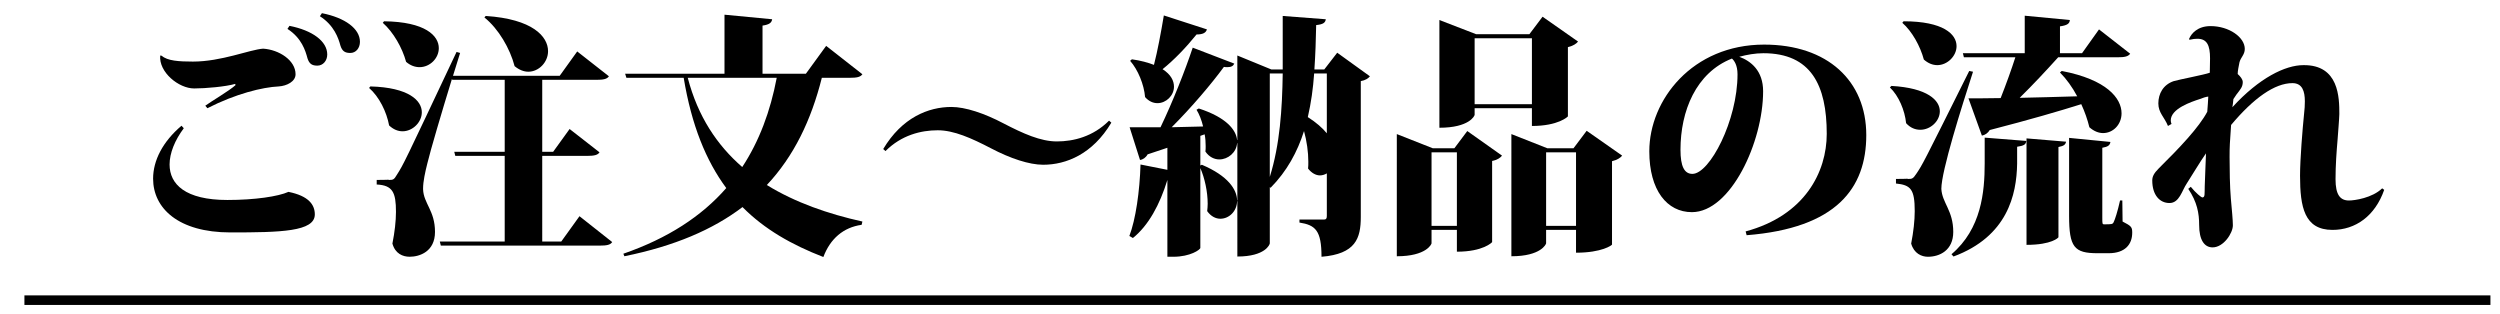
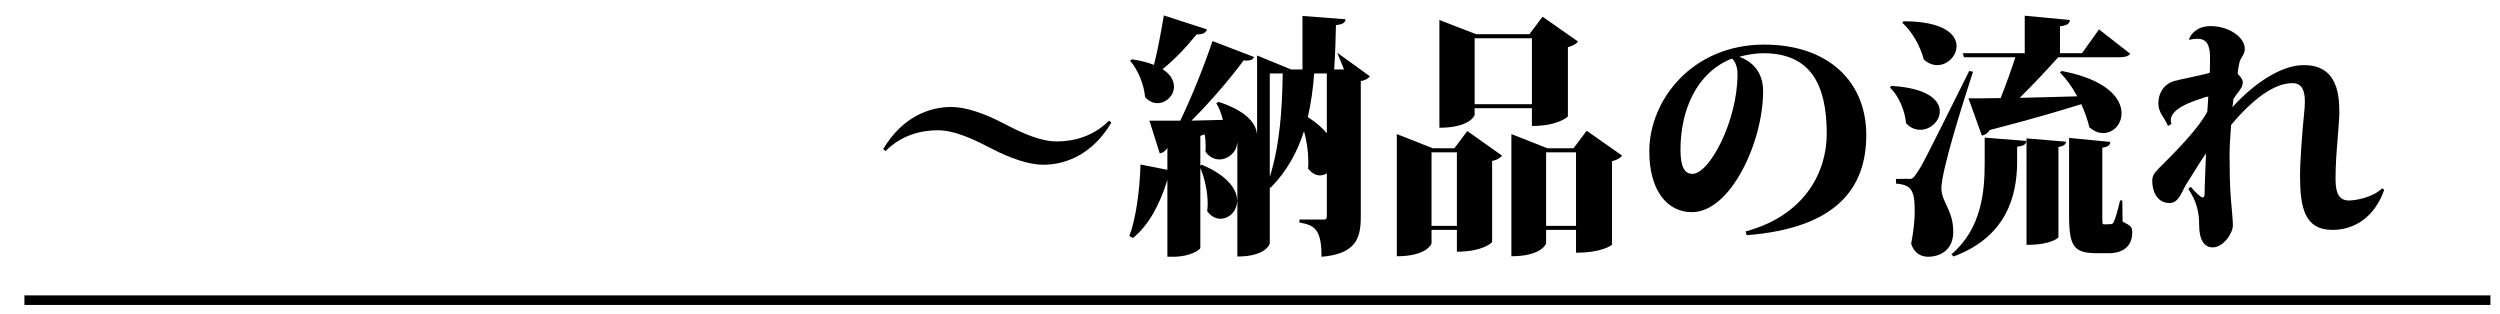
<svg xmlns="http://www.w3.org/2000/svg" version="1.1" id="レイヤー_1" x="0px" y="0px" width="522.667px" height="65.667px" viewBox="0 0 522.667 65.667" enable-background="new 0 0 522.667 65.667" xml:space="preserve">
  <g>
-     <path d="M38.421,26.813c-1.855,2.49-2.968,5.193-2.968,7.578c0,4.133,3.286,7.419,12.083,7.419c5.776,0,10.652-0.741,12.771-1.696   c4.239,0.849,5.511,2.703,5.511,4.717c0,3.604-7.154,3.763-17.647,3.763c-10.917,0-16.163-5.087-16.163-11.235   c0-3.814,2.014-7.736,5.936-11.075L38.421,26.813z M49.179,17.539c-2.014,0.583-6.2,0.954-8.585,0.954   c-3.232,0-7.419-3.392-7.101-6.889l0.318,0.053c1.166,1.06,3.604,1.219,6.519,1.219c5.988,0,11.817-2.491,14.679-2.703   c3.338,0.212,6.783,2.438,6.783,5.352c0,1.537-1.855,2.438-3.498,2.544c-3.445,0.159-9.009,1.537-14.944,4.558l-0.424-0.53   c1.06-0.795,5.034-3.126,6.306-4.292L49.179,17.539z M60.52,5.403c4.822,0.954,7.896,3.232,7.896,5.988   c0,1.325-0.901,2.332-2.066,2.332c-1.113,0-1.696-0.371-2.067-1.537c-0.424-1.59-1.219-4.239-4.187-6.147L60.52,5.403z    M67.303,2.753c4.822,0.954,7.949,3.233,7.949,5.988c0,1.325-0.848,2.332-2.014,2.332c-1.113,0-1.696-0.371-2.067-1.537   c-0.424-1.589-1.325-4.239-4.292-6.147L67.303,2.753z" />
-     <path d="M77.431,18.069c8.055,0.212,10.758,2.968,10.758,5.405c0,2.067-1.908,3.975-4.027,3.975c-0.954,0-1.908-0.371-2.809-1.219   c-0.53-2.862-2.067-5.988-4.187-7.843L77.431,18.069z M121.151,45.202l6.836,5.405c-0.371,0.583-1.113,0.742-2.597,0.742H92.163   L91.951,50.5h13.566V32.589H95.184l-0.212-0.849h10.546v-15.05h-10.97l-0.053-0.212c-2.12,6.889-4.557,15.156-5.14,17.646   c-0.477,1.855-0.901,3.869-0.901,5.247v0.212c0.106,2.967,2.491,4.451,2.491,8.902c0,4.134-3.233,5.193-5.299,5.193   c-1.431,0-3.021-0.635-3.604-2.756c0.477-2.385,0.742-4.716,0.742-6.623c0-4.081-0.689-5.564-4.027-5.724v-0.954   c1.908,0,2.491-0.053,2.491-0.053v0.053c0.901,0,1.113,0,1.749-1.113c1.378-2.172,1.378-2.172,12.454-25.648l0.742,0.212   l-1.483,4.77h22.31l3.657-5.087l6.624,5.193c-0.371,0.583-1.166,0.742-2.597,0.742h-11.34v15.05h2.278l3.445-4.77l6.253,4.876   c-0.371,0.583-1.166,0.742-2.544,0.742h-9.433V50.5h3.974L121.151,45.202z M80.292,4.449c8.638,0.106,11.447,3.021,11.447,5.618   c0,2.12-1.855,3.975-4.028,3.975c-0.901,0-1.908-0.318-2.809-1.113c-0.795-2.915-2.649-6.2-4.875-8.161L80.292,4.449z    M101.543,3.336c9.804,0.636,13.037,4.292,13.037,7.366c0,2.279-1.908,4.292-4.134,4.292c-0.901,0-1.908-0.371-2.861-1.166   c-0.954-3.657-3.339-7.791-6.307-10.175L101.543,3.336z" />
-     <path d="M180.298,15.525c-0.424,0.583-1.113,0.742-2.703,0.742h-5.776c-2.226,8.851-5.829,16.375-11.5,22.417   c5.935,3.656,12.825,6.041,19.979,7.631l-0.159,0.688c-3.816,0.53-6.571,2.915-8.002,6.73c-6.571-2.544-12.294-5.776-16.905-10.44   c-6.2,4.717-14.255,8.162-24.695,10.281l-0.212-0.529c9.327-3.233,16.375-7.844,21.516-13.727   c-4.24-5.723-7.26-13.143-8.903-23.052h-11.977l-0.265-0.848h20.773V3.072l9.963,0.954c-0.106,0.689-0.53,1.113-2.014,1.325v10.069   h9.062l4.239-5.829L180.298,15.525z M143.785,16.267c2.12,8.108,6.147,14.097,11.394,18.653c3.551-5.404,5.882-11.658,7.208-18.653   H143.785z" />
    <path d="M232.344,25.647c-3.922,6.571-9.433,8.797-14.255,8.797c-2.915,0-6.889-1.324-10.917-3.444   c-4.081-2.12-7.737-3.763-11.128-3.763c-3.498,0-7.578,1.007-10.917,4.346l-0.477-0.424c3.921-6.572,9.433-8.797,14.255-8.797   c2.915,0,6.89,1.324,10.917,3.444c4.081,2.12,7.737,3.763,11.128,3.763c3.498,0,7.578-1.008,10.917-4.346L232.344,25.647z" />
-     <path d="M279.568,11.021l6.836,4.929c-0.318,0.424-0.954,0.848-1.908,1.007v28.405c0,4.451-1.06,7.737-8.214,8.319   c0-5.511-1.272-6.623-4.61-7.154v-0.635h5.193c0.371,0,0.53-0.213,0.53-0.742v-8.903c-0.424,0.265-0.954,0.424-1.431,0.424   c-0.848,0-1.749-0.477-2.491-1.431c0.053-0.477,0.053-0.9,0.053-1.431c0-2.014-0.318-4.292-0.901-6.412   c-1.378,4.345-3.55,8.372-6.995,11.87l-0.159-0.158v11.764c0,0.213-0.901,2.756-6.783,2.756V42.075h-0.053   c-0.053,2.12-1.696,3.656-3.498,3.656c-0.954,0-1.961-0.477-2.756-1.59c0.053-0.477,0.106-1.006,0.106-1.536   c0-2.544-0.636-5.405-1.537-7.472v16.692c0,0.371-2.12,1.854-5.617,1.854h-1.272V37.624c-1.59,5.193-3.975,9.539-7.207,12.136   l-0.742-0.425c1.325-3.443,2.173-9.379,2.332-14.943l5.617,1.113v-4.611c-1.272,0.424-2.65,0.901-4.134,1.378   c-0.371,0.688-1.007,1.113-1.59,1.166l-2.172-6.836h6.465c2.544-5.3,5.141-11.871,6.73-16.64l8.691,3.338   c-0.212,0.477-0.636,0.742-1.431,0.742c-0.212,0-0.477,0-0.742-0.053c-2.649,3.604-6.73,8.426-10.917,12.613l6.571-0.159   c-0.318-1.324-0.795-2.544-1.378-3.498l0.477-0.265c5.723,1.854,7.79,4.452,8.002,6.571h0.053V11.604l7.102,2.915h2.385V3.336   l9.009,0.689c-0.106,0.689-0.477,1.06-2.014,1.219c-0.053,3.021-0.159,6.147-0.371,9.274h2.067L279.568,11.021z M236.643,12.398   c1.855,0.265,3.392,0.689,4.611,1.166c0.742-2.862,1.484-6.836,2.066-10.334l9.009,2.915c-0.212,0.689-0.795,1.06-2.173,1.06   c-2.173,2.703-4.664,5.299-7.101,7.26c1.749,1.113,2.385,2.438,2.385,3.657c0,1.854-1.643,3.445-3.445,3.445   c-0.901,0-1.802-0.371-2.597-1.272c-0.212-2.597-1.484-5.723-3.126-7.578L236.643,12.398z M250.951,34.603l0.318-0.159   c5.511,2.332,7.313,5.193,7.366,7.42h0.053V29.94h-0.053c-0.159,1.961-1.908,3.391-3.709,3.391c-1.007,0-2.12-0.477-2.915-1.643   c0.053-0.371,0.053-0.742,0.053-1.166c0-0.795-0.053-1.643-0.212-2.438l-0.901,0.318V34.603z M265.471,15.366v21.622   c2.12-6.783,2.597-14.202,2.703-21.622H265.471z M277.395,15.366h-2.65c-0.212,3.074-0.636,6.148-1.325,9.115   c1.749,1.113,3.074,2.279,3.975,3.392V15.366z" />
+     <path d="M279.568,11.021l6.836,4.929c-0.318,0.424-0.954,0.848-1.908,1.007v28.405c0,4.451-1.06,7.737-8.214,8.319   c0-5.511-1.272-6.623-4.61-7.154v-0.635h5.193c0.371,0,0.53-0.213,0.53-0.742v-8.903c-0.424,0.265-0.954,0.424-1.431,0.424   c-0.848,0-1.749-0.477-2.491-1.431c0.053-0.477,0.053-0.9,0.053-1.431c0-2.014-0.318-4.292-0.901-6.412   c-1.378,4.345-3.55,8.372-6.995,11.87l-0.159-0.158v11.764c0,0.213-0.901,2.756-6.783,2.756V42.075h-0.053   c-0.053,2.12-1.696,3.656-3.498,3.656c-0.954,0-1.961-0.477-2.756-1.59c0.053-0.477,0.106-1.006,0.106-1.536   c0-2.544-0.636-5.405-1.537-7.472v16.692c0,0.371-2.12,1.854-5.617,1.854h-1.272V37.624c-1.59,5.193-3.975,9.539-7.207,12.136   l-0.742-0.425c1.325-3.443,2.173-9.379,2.332-14.943l5.617,1.113v-4.611c-0.371,0.688-1.007,1.113-1.59,1.166l-2.172-6.836h6.465c2.544-5.3,5.141-11.871,6.73-16.64l8.691,3.338   c-0.212,0.477-0.636,0.742-1.431,0.742c-0.212,0-0.477,0-0.742-0.053c-2.649,3.604-6.73,8.426-10.917,12.613l6.571-0.159   c-0.318-1.324-0.795-2.544-1.378-3.498l0.477-0.265c5.723,1.854,7.79,4.452,8.002,6.571h0.053V11.604l7.102,2.915h2.385V3.336   l9.009,0.689c-0.106,0.689-0.477,1.06-2.014,1.219c-0.053,3.021-0.159,6.147-0.371,9.274h2.067L279.568,11.021z M236.643,12.398   c1.855,0.265,3.392,0.689,4.611,1.166c0.742-2.862,1.484-6.836,2.066-10.334l9.009,2.915c-0.212,0.689-0.795,1.06-2.173,1.06   c-2.173,2.703-4.664,5.299-7.101,7.26c1.749,1.113,2.385,2.438,2.385,3.657c0,1.854-1.643,3.445-3.445,3.445   c-0.901,0-1.802-0.371-2.597-1.272c-0.212-2.597-1.484-5.723-3.126-7.578L236.643,12.398z M250.951,34.603l0.318-0.159   c5.511,2.332,7.313,5.193,7.366,7.42h0.053V29.94h-0.053c-0.159,1.961-1.908,3.391-3.709,3.391c-1.007,0-2.12-0.477-2.915-1.643   c0.053-0.371,0.053-0.742,0.053-1.166c0-0.795-0.053-1.643-0.212-2.438l-0.901,0.318V34.603z M265.471,15.366v21.622   c2.12-6.783,2.597-14.202,2.703-21.622H265.471z M277.395,15.366h-2.65c-0.212,3.074-0.636,6.148-1.325,9.115   c1.749,1.113,3.074,2.279,3.975,3.392V15.366z" />
    <path d="M304.057,31l2.703-3.604l7.26,5.14c-0.318,0.424-0.954,0.901-2.067,1.113v16.958c0,0.054-1.854,2.014-7.366,2.014v-4.558   h-5.299v2.809c0,0.159-1.06,2.703-7.26,2.703V28.032L299.553,31H304.057z M299.288,47.215h5.299V31.847h-5.299V47.215z    M308.296,22.626v1.378c0,0.212-1.113,2.703-7.366,2.703V4.185l7.684,2.968h11.128l2.756-3.657l7.419,5.193   c-0.318,0.424-1.007,0.901-2.12,1.166v14.468c0,0.053-1.961,2.014-7.525,2.014v-3.71H308.296z M320.273,8h-11.977v13.778h11.977V8z    M331.72,27.342l7.419,5.193c-0.318,0.424-1.007,0.901-2.12,1.166v17.436c0,0.105-2.066,1.695-7.525,1.695v-4.77h-6.253v2.809   c0,0.159-1.06,2.703-7.26,2.703V28.032L323.506,31h5.458L331.72,27.342z M323.241,47.215h6.253V31.847h-6.253V47.215z" />
    <path d="M364.953,48.381c12.4-3.339,16.958-12.453,16.958-20.402c0-10.175-3.286-16.853-13.249-16.853   c-1.696,0-3.498,0.318-5.034,0.742c2.438,0.901,4.981,2.915,4.981,7.207c0,10.599-6.783,25.278-14.891,25.278   c-5.194,0-8.903-4.558-8.903-12.719c0-10.758,9.009-22.311,24.006-22.311c13.249,0,21.356,7.578,21.356,18.919   c0,11.075-6.199,19.448-25.013,20.933L364.953,48.381z M362.091,12.24c-7.525,2.967-10.757,10.97-10.757,19.077   c0,3.445,0.795,5.035,2.491,5.035c3.604,0,9.433-11.129,9.433-20.827C363.257,13.617,362.568,12.664,362.091,12.24z" />
    <path d="M395.431,17.963c7.578,0.424,10.122,3.02,10.122,5.299c0,2.066-1.961,3.869-4.08,3.869c-1.008,0-2.067-0.371-2.969-1.379   c-0.265-2.649-1.536-5.723-3.391-7.472L395.431,17.963z M398.822,37.412c0.9,0,1.113,0,1.802-1.06   c1.325-1.961,1.325-1.961,11.075-21.516l0.795,0.159c-2.384,7.367-6.623,20.773-6.623,24.484c0.158,2.967,2.49,4.504,2.49,9.008   c0,3.869-2.861,5.193-5.299,5.193c-1.325,0-2.915-0.688-3.498-2.756c0.477-2.438,0.742-4.822,0.742-6.783   c0-4.609-0.848-5.457-3.922-5.775v-0.954c1.854,0,2.438-0.054,2.438-0.054V37.412z M397.975,4.449   c8.32,0,11.076,2.703,11.076,5.194c0,2.066-1.908,3.974-4.028,3.974c-0.954,0-1.907-0.371-2.809-1.166   c-0.741-2.756-2.438-5.882-4.505-7.684L397.975,4.449z M407.99,53.151c6.254-5.299,6.942-13.037,6.942-18.972v-5.405l8.69,0.688   c-0.053,0.742-0.477,1.007-1.907,1.219v3.551c-0.106,6.466-2.014,15.209-13.302,19.396L407.99,53.151z M411.541,20.56   c1.59,0,3.922,0,6.73-0.053c1.112-2.809,2.278-6.041,3.073-8.532h-10.758l-0.212-0.848h12.931V3.284l9.433,0.901   c-0.053,0.742-0.529,1.113-2.066,1.325v5.617h4.61l3.551-4.981l6.518,5.087c-0.424,0.583-1.165,0.742-2.597,0.742h-12.453   c-2.438,2.703-5.299,5.776-8.055,8.479c3.604-0.053,7.736-0.212,12.029-0.318c-1.007-1.908-2.279-3.657-3.604-4.981l0.371-0.318   c9.433,1.802,12.506,5.723,12.506,8.85c0,2.332-1.748,4.134-3.868,4.134c-0.901,0-1.908-0.371-2.862-1.219   c-0.37-1.537-0.953-3.233-1.695-4.823c-4.557,1.432-10.705,3.233-19.131,5.406c-0.371,0.636-1.007,1.06-1.643,1.166L411.541,20.56z    M430.354,49.6c0,0.053-1.324,1.59-6.677,1.59V28.932l8.267,0.689c-0.105,0.583-0.424,0.9-1.59,1.113V49.6z M443.708,41.917   l0.053,4.398c1.855,0.953,2.015,1.166,2.015,2.332c0,2.438-1.484,4.292-4.929,4.292h-2.332c-4.876,0-5.935-1.272-5.935-7.843   v-16.27l8.638,0.848c-0.106,0.689-0.478,1.007-1.696,1.219v14.574c0,1.271,0,1.43,0.371,1.43c1.59,0,1.802,0,2.014-0.477   c0.265-0.529,0.795-2.119,1.325-4.504H443.708z" />
    <path d="M457.651,8.159c0.478-1.166,1.802-2.703,4.505-2.703c3.868,0,7.154,2.332,7.154,4.769c0,1.219-0.848,1.749-1.113,2.809   c-0.159,0.848-0.371,1.749-0.371,2.438c0.583,0.53,1.061,1.113,1.061,1.696c0,1.007-0.53,1.537-1.113,2.332   c-0.212,0.212-0.636,0.954-0.848,1.22c-0.053,0.529-0.106,1.219-0.212,1.695c5.617-6.147,11.075-8.797,14.838-8.797   c7.473-0.106,7.525,6.836,7.525,10.228c0,0.795-0.318,4.558-0.371,5.405c-0.212,2.438-0.424,5.353-0.424,8.214   c0,3.233,0.954,4.452,2.809,4.452c1.166,0,4.875-0.53,6.942-2.544l0.424,0.317c-1.908,5.459-5.988,8.373-10.811,8.373   c-5.883,0-6.783-4.77-6.783-11.34c0-3.445,0.529-9.857,0.848-12.984c0.106-0.848,0.159-1.748,0.159-2.543   c0-2.12-0.53-3.816-2.597-3.816c-3.71,0-8.108,3.126-12.825,8.744c-0.265,3.922-0.317,4.346-0.317,6.73   c0,2.544,0.053,6.147,0.265,8.639c0.212,2.385,0.424,4.504,0.424,5.617c0,1.643-1.96,4.609-4.239,4.609   c-1.749,0-2.809-1.59-2.809-4.662c0-2.491-0.424-4.823-2.278-7.578l0.529-0.425c1.007,1.272,2.226,2.226,2.385,2.226   c0.636,0,0.478-0.688,0.53-2.332c0.053-2.119,0.212-5.033,0.265-6.889c-1.271,1.802-2.861,4.504-4.027,6.307   c-1.007,1.483-1.537,4.08-3.604,4.08s-3.604-1.695-3.604-4.717c0-0.795,0.317-1.483,1.378-2.543   c4.346-4.293,8.373-8.532,10.122-11.818c0.105-1.166,0.158-2.172,0.212-3.179c-0.478,0.053-1.166,0.265-1.802,0.531   c-1.802,0.582-6.042,2.014-6.042,4.451c0,0.265,0.054,0.477,0.159,0.742l-0.742,0.424c-0.741-1.855-2.014-2.756-2.014-4.717   c0-2.014,1.007-3.922,3.232-4.664c1.061-0.318,6.359-1.325,7.525-1.749c0-1.113,0.053-2.12,0.053-3.021   c0-2.703-0.636-4.081-2.649-4.081c-0.477,0-1.007,0.053-1.643,0.212L457.651,8.159z" />
  </g>
  <line fill="none" stroke="#000000" stroke-width="2" stroke-miterlimit="10" x1="5.106" y1="62.754" x2="520.667" y2="62.754" />
  <g>
</g>
  <g>
</g>
  <g>
</g>
  <g>
</g>
  <g>
</g>
  <g>
</g>
</svg>